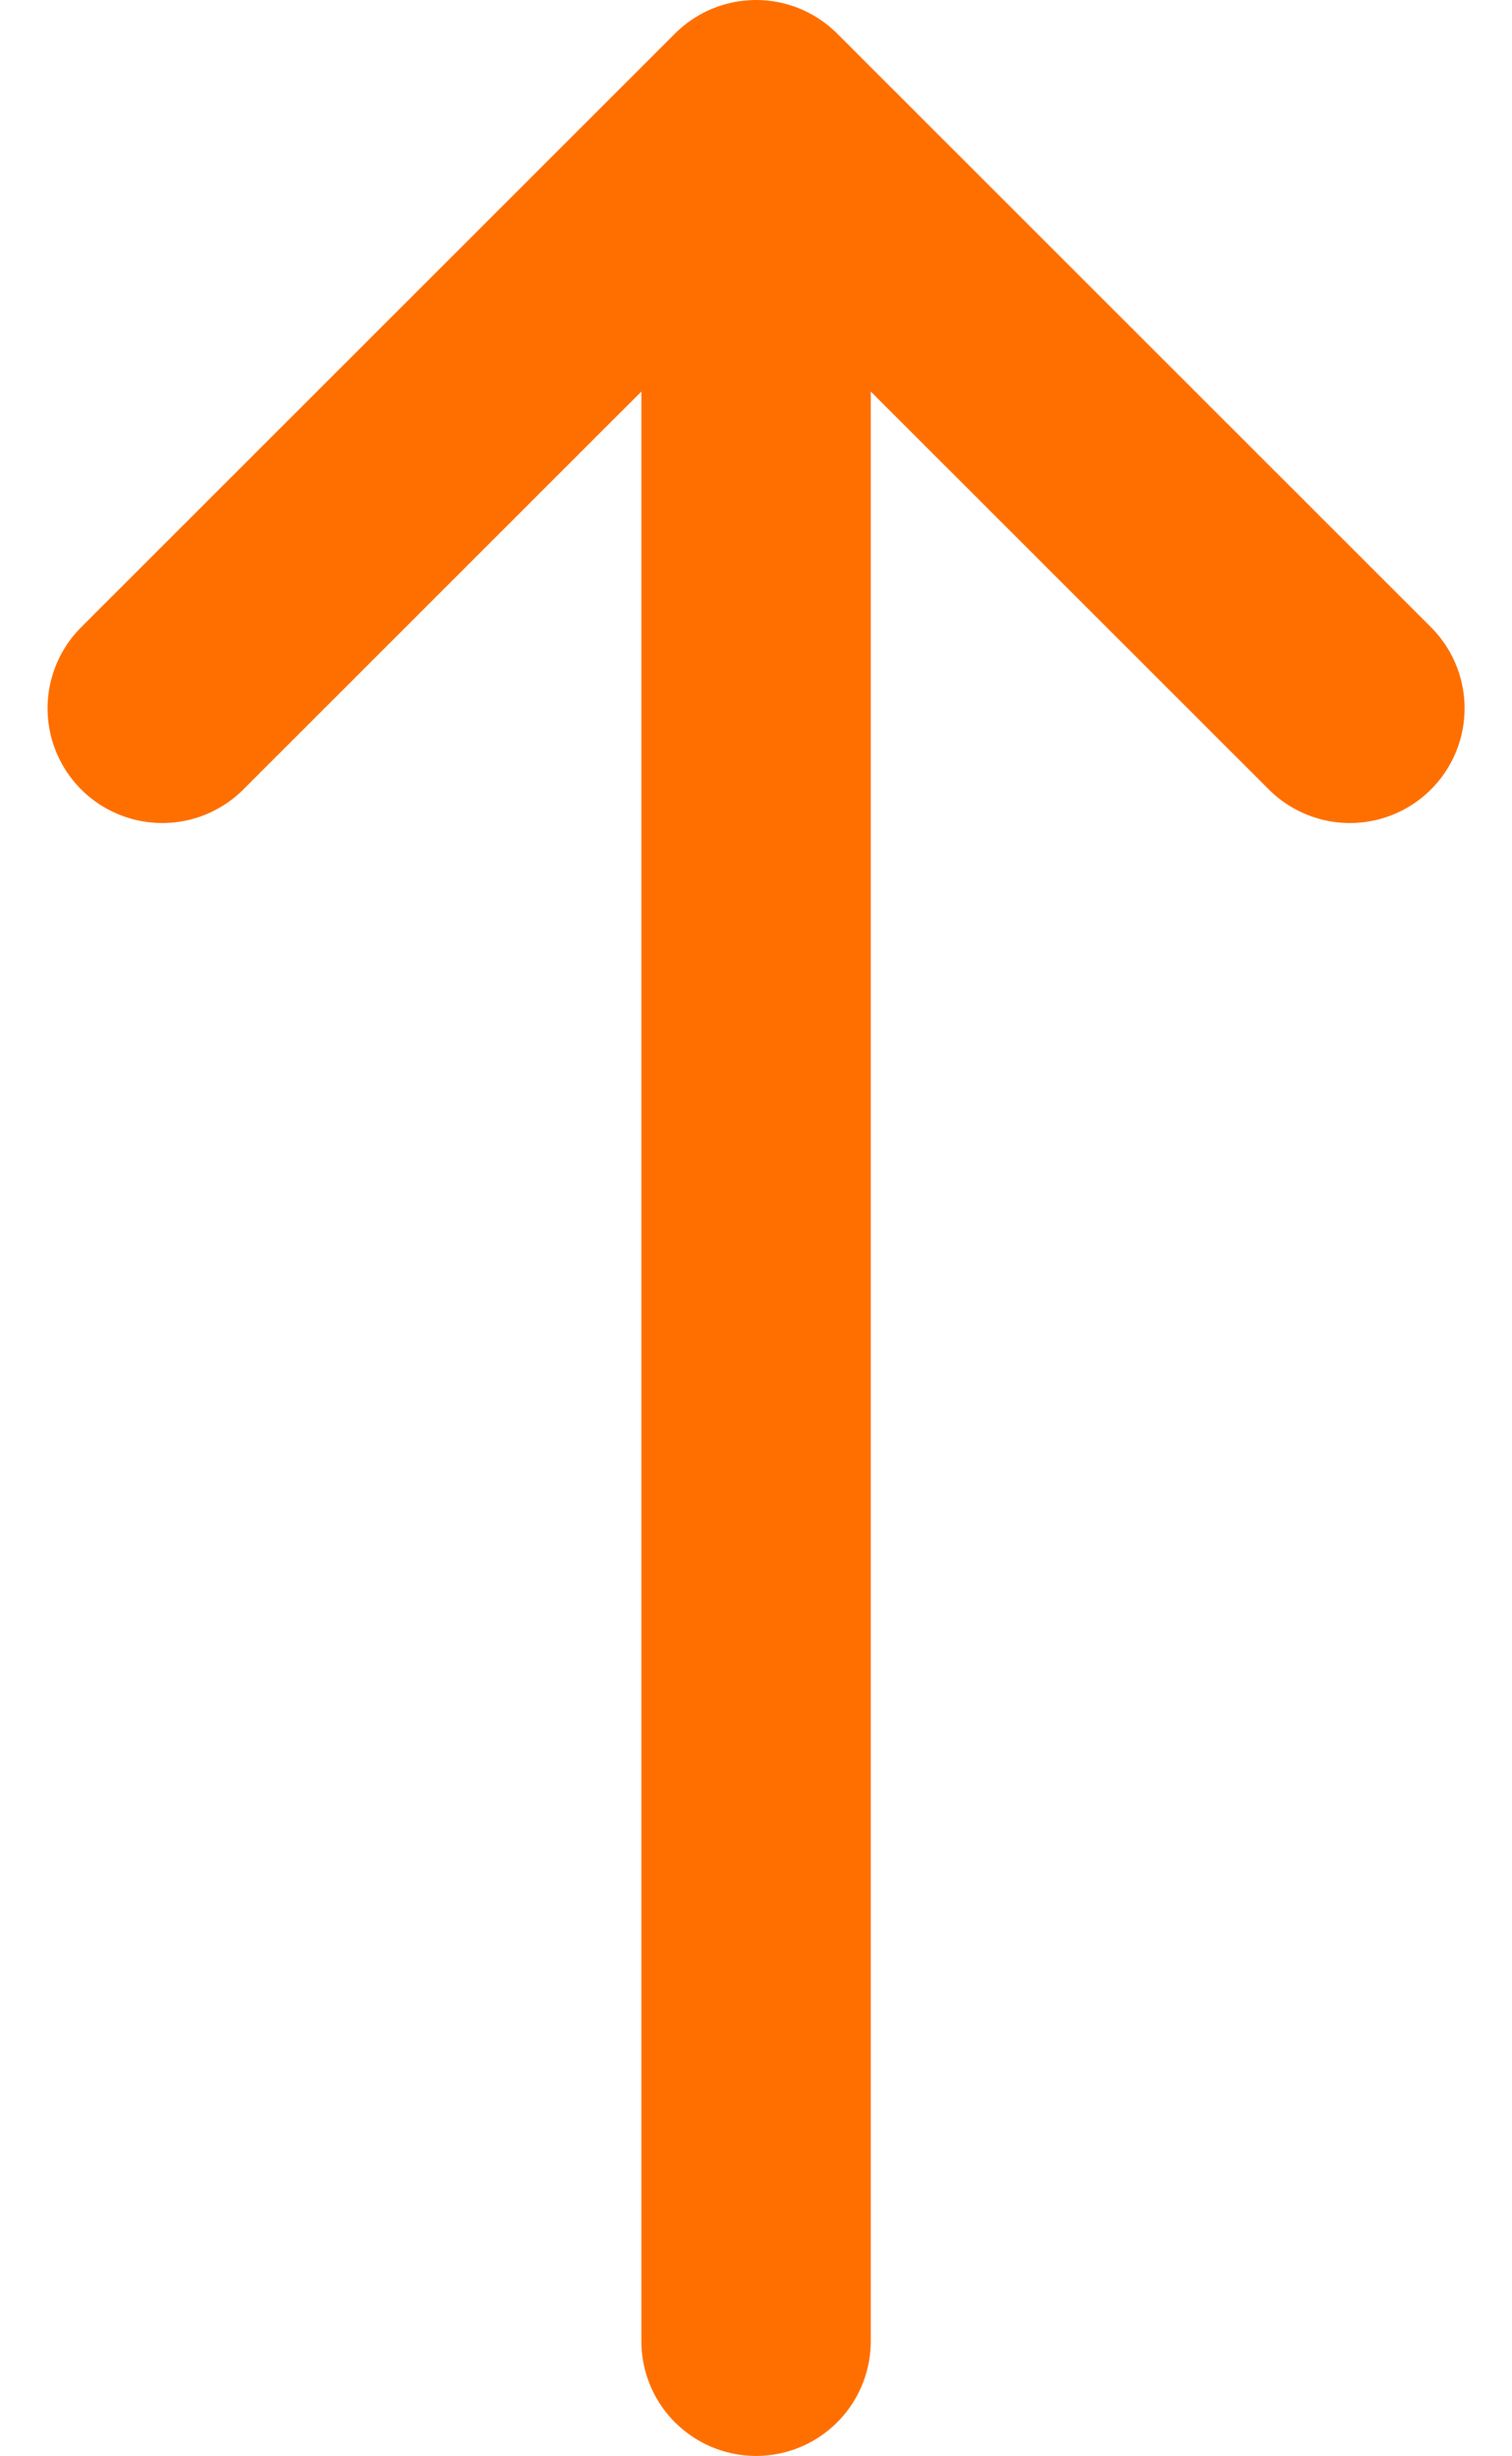
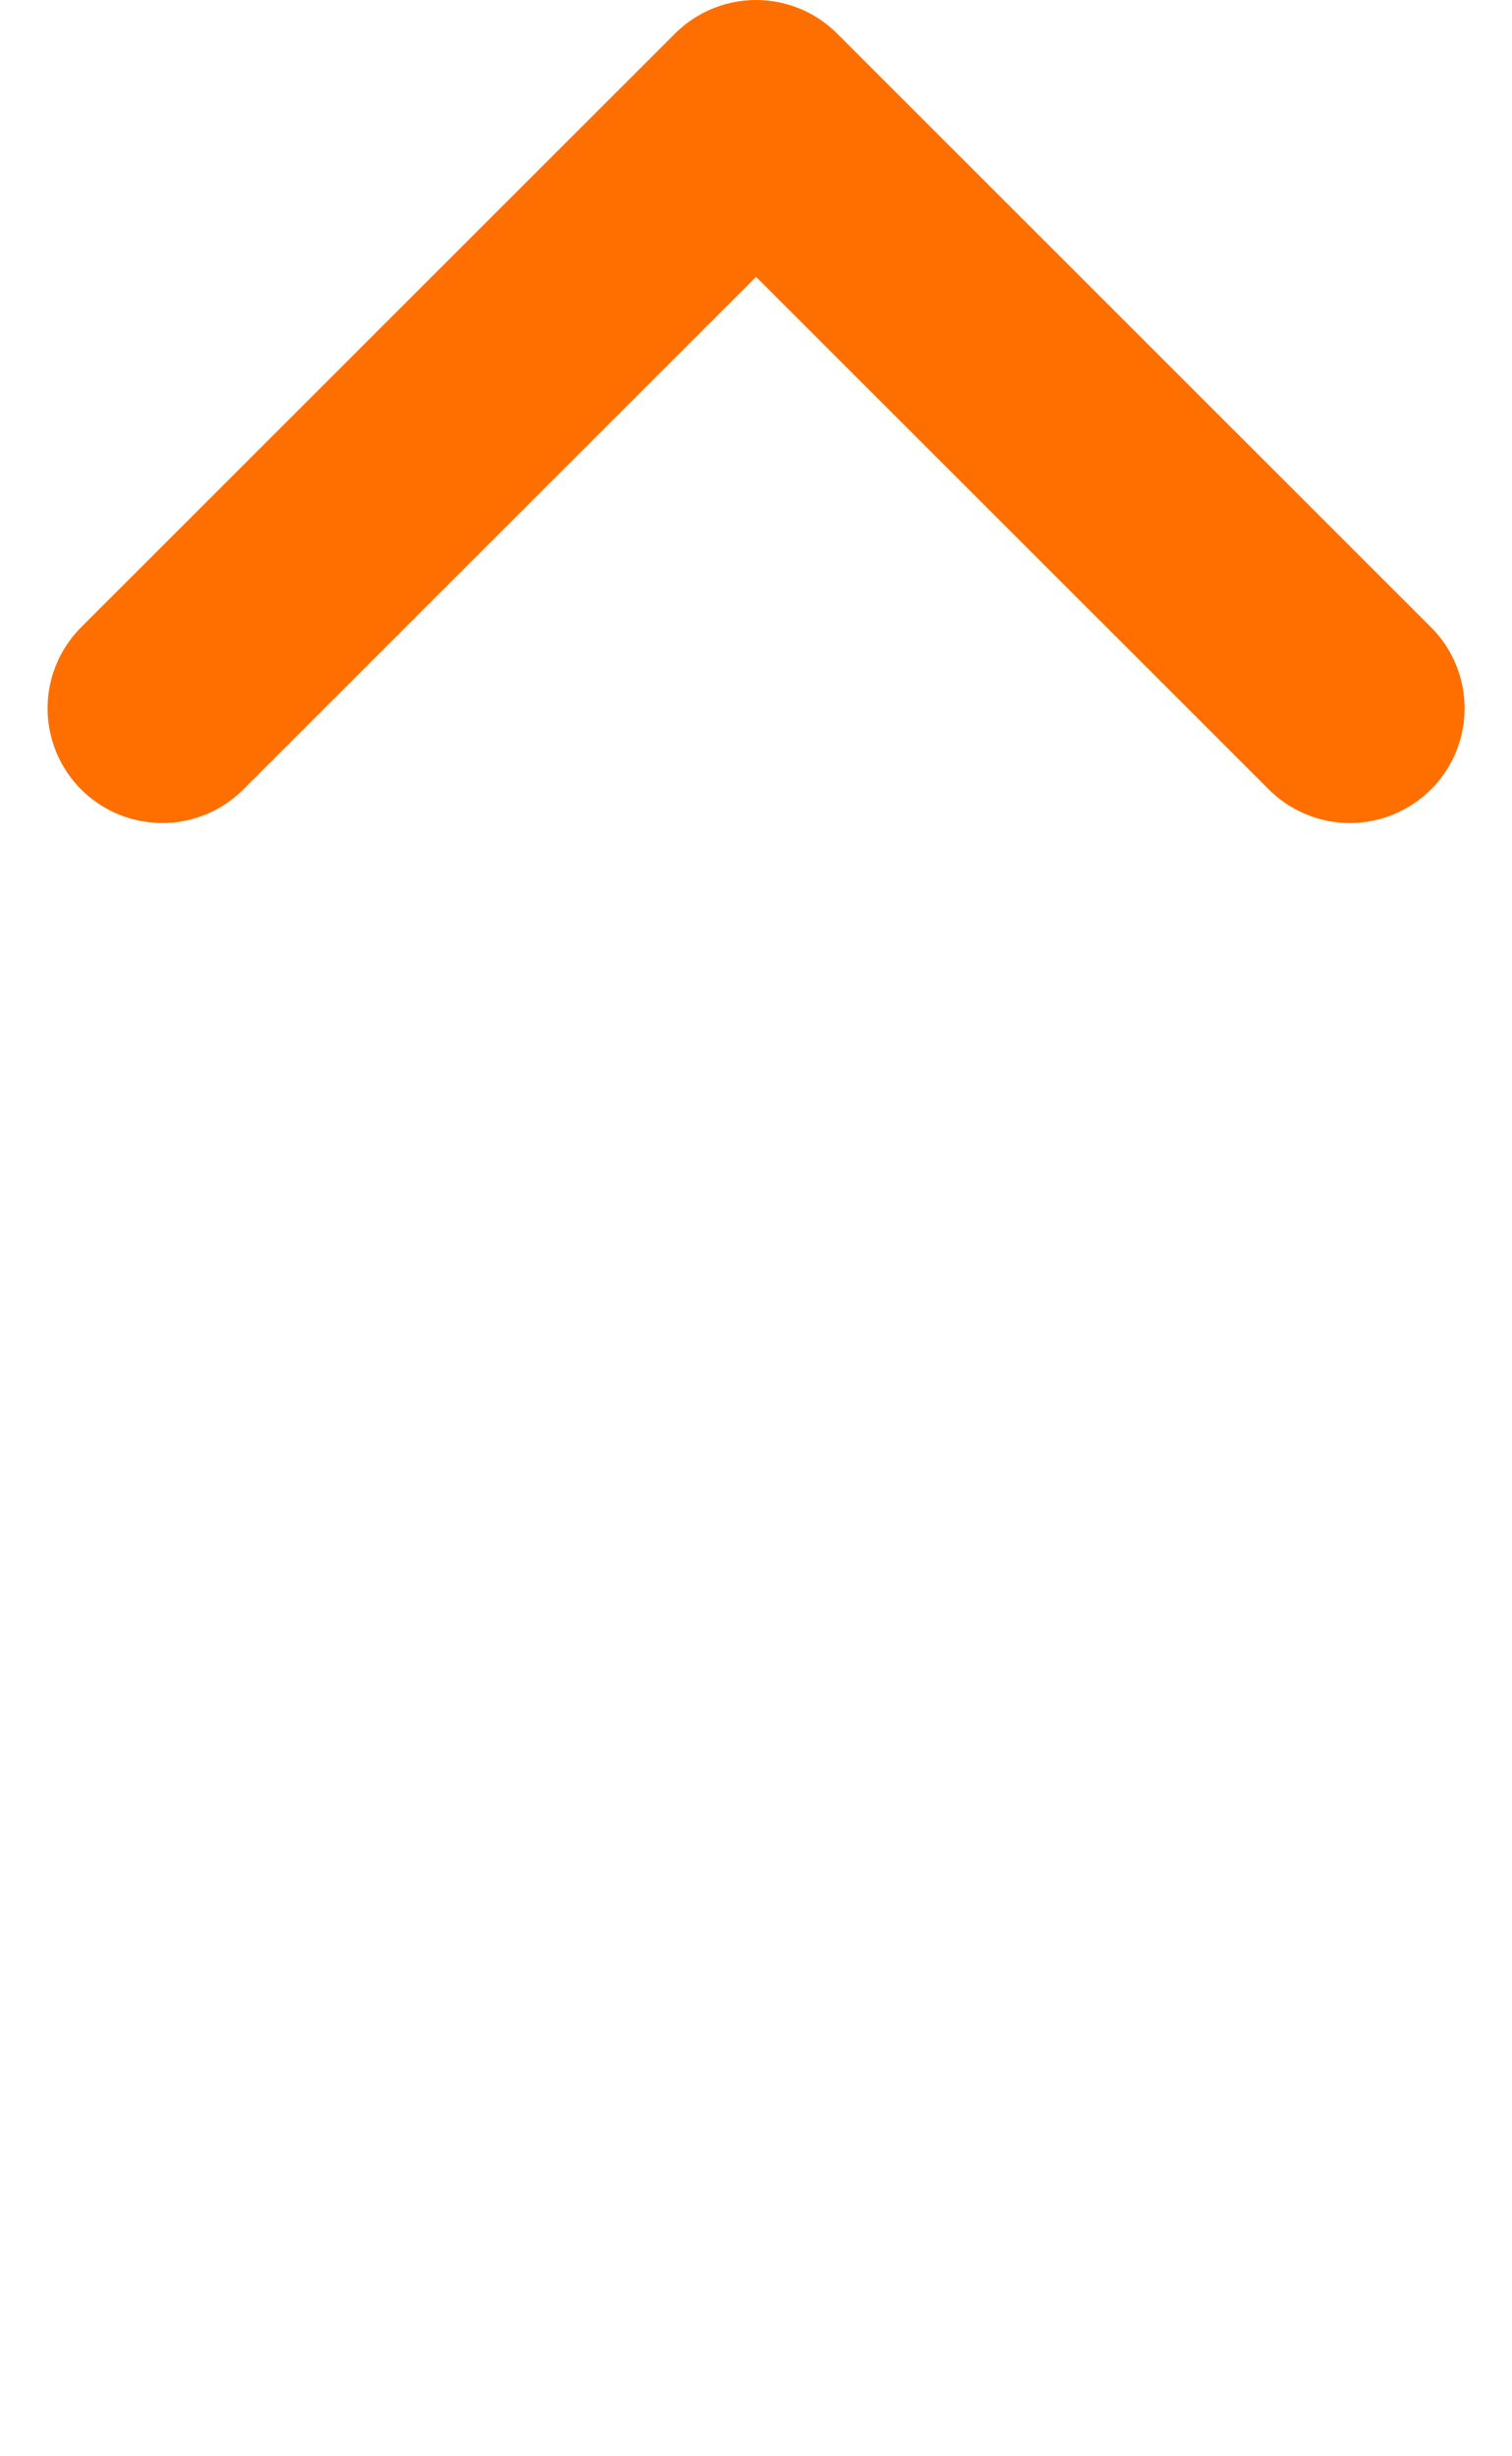
<svg xmlns="http://www.w3.org/2000/svg" width="9.887" height="16.06" viewBox="0 0 9.887 16.06">
-   <path id="ar-f" d="M0,3.883H14.56M10.678,7.766,14.56,3.883,10.678,0" transform="translate(1.061 15.31) rotate(-90)" fill="none" stroke="#ff6f00" stroke-linecap="round" stroke-linejoin="round" stroke-width="1.5" style="isolation: isolate" />
+   <path id="ar-f" d="M0,3.883M10.678,7.766,14.56,3.883,10.678,0" transform="translate(1.061 15.31) rotate(-90)" fill="none" stroke="#ff6f00" stroke-linecap="round" stroke-linejoin="round" stroke-width="1.5" style="isolation: isolate" />
</svg>